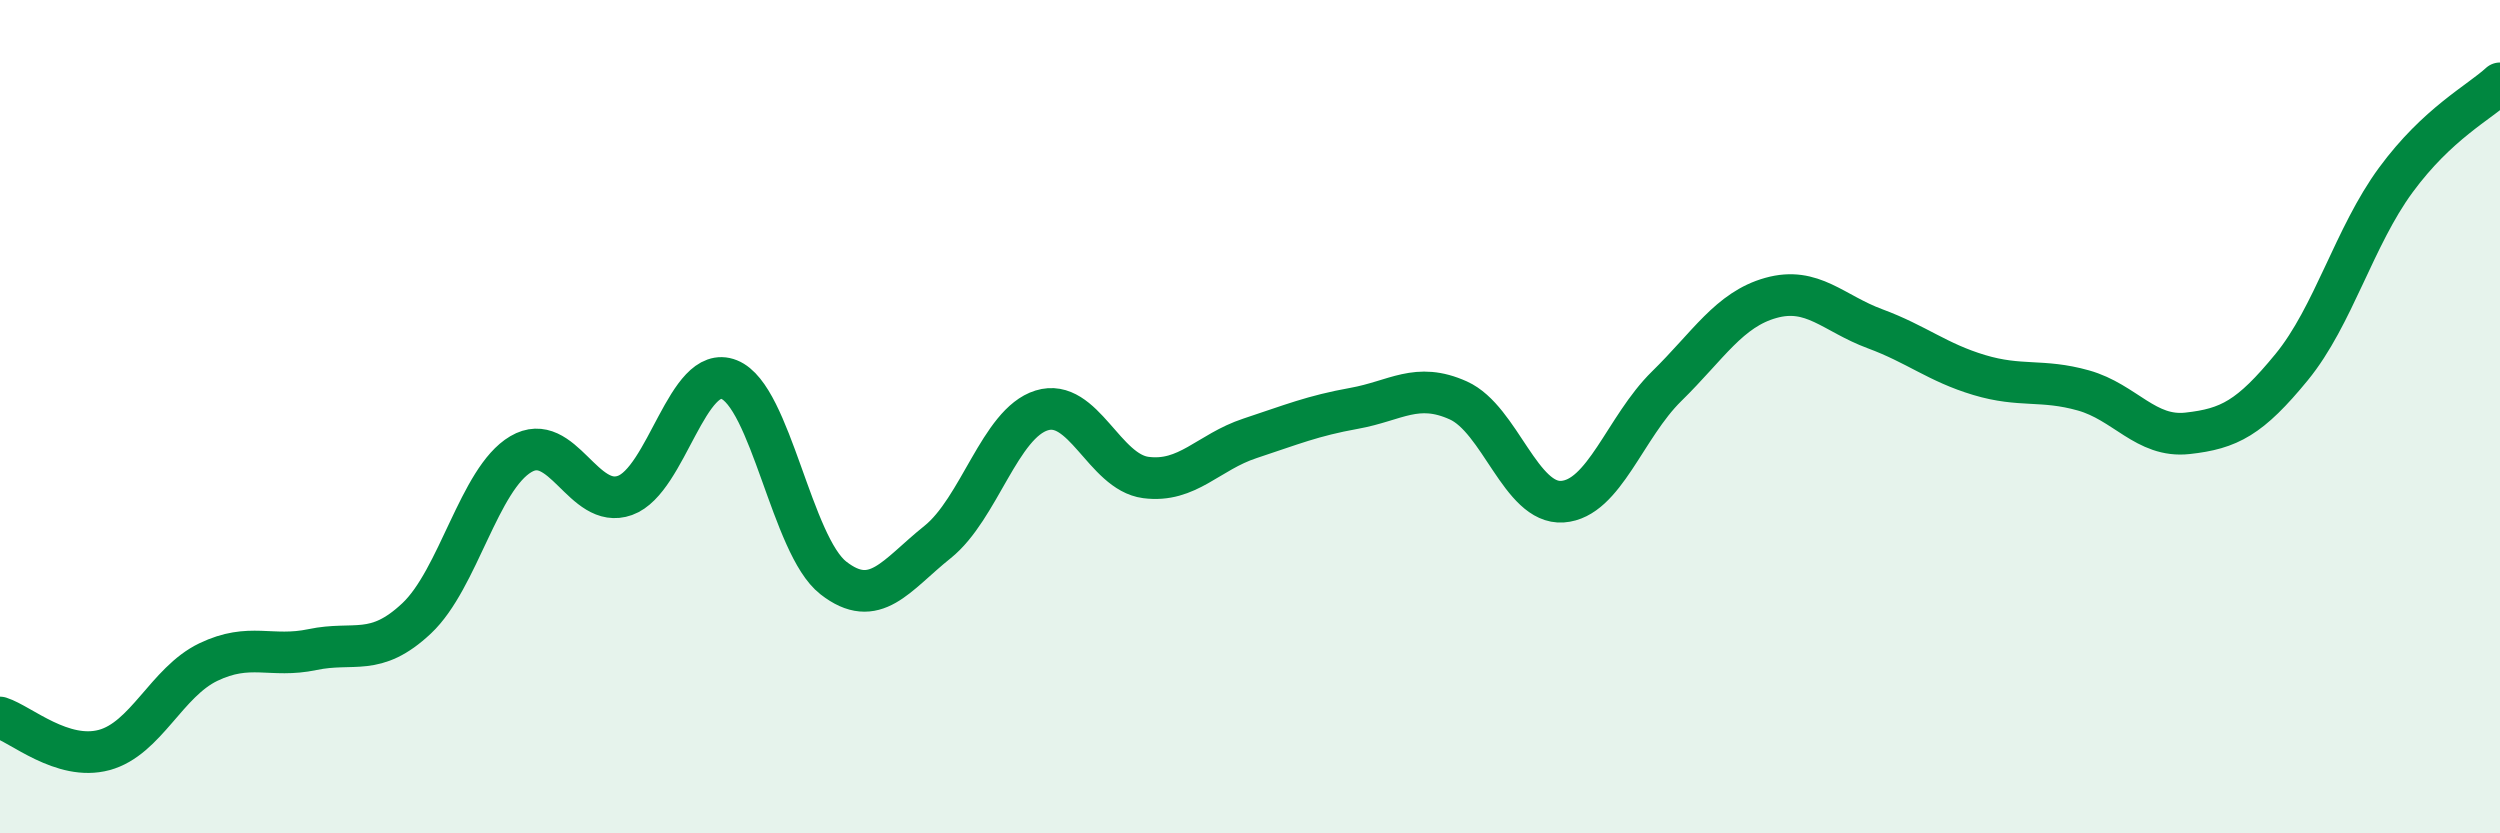
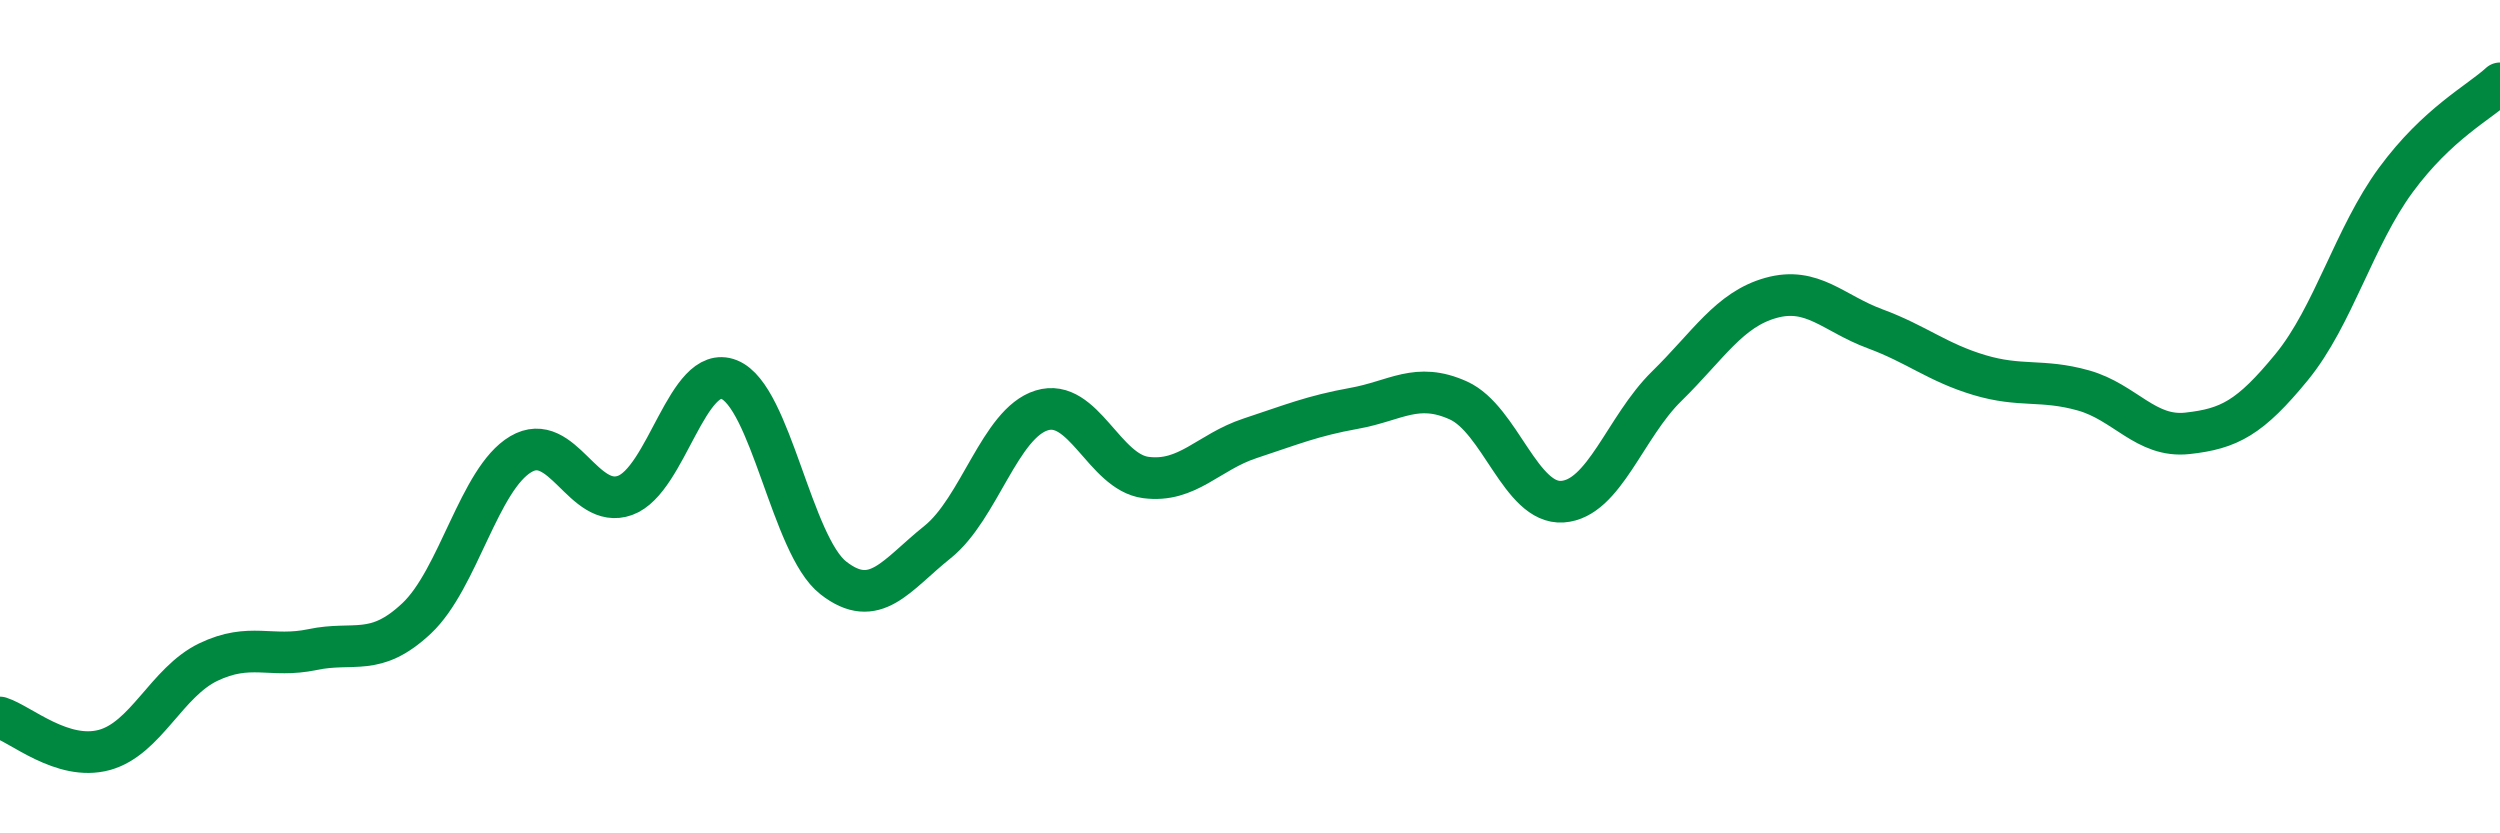
<svg xmlns="http://www.w3.org/2000/svg" width="60" height="20" viewBox="0 0 60 20">
-   <path d="M 0,17.22 C 0.5,17.38 1.5,18.27 2.5,18 C 3.5,17.73 4,16.37 5,15.89 C 6,15.41 6.5,15.8 7.5,15.59 C 8.5,15.38 9,15.78 10,14.84 C 11,13.9 11.5,11.49 12.5,10.9 C 13.5,10.31 14,12.25 15,11.89 C 16,11.53 16.5,8.71 17.5,9.11 C 18.5,9.51 19,13.09 20,13.87 C 21,14.65 21.5,13.81 22.5,13.01 C 23.5,12.21 24,10.16 25,9.85 C 26,9.54 26.5,11.33 27.5,11.46 C 28.5,11.59 29,10.85 30,10.52 C 31,10.19 31.5,9.98 32.5,9.8 C 33.5,9.62 34,9.16 35,9.61 C 36,10.06 36.5,12.11 37.5,12.04 C 38.5,11.97 39,10.25 40,9.27 C 41,8.29 41.5,7.43 42.5,7.15 C 43.5,6.87 44,7.52 45,7.89 C 46,8.26 46.5,8.7 47.5,9 C 48.5,9.3 49,9.09 50,9.37 C 51,9.65 51.5,10.51 52.5,10.4 C 53.5,10.29 54,10.03 55,8.81 C 56,7.59 56.5,5.68 57.5,4.32 C 58.5,2.96 59.5,2.46 60,2L60 20L0 20Z" fill="#008740" opacity="0.1" stroke-linecap="round" stroke-linejoin="round" />
  <path d="M 0,17.22 C 0.5,17.38 1.5,18.27 2.5,18 C 3.5,17.73 4,16.37 5,15.89 C 6,15.41 6.5,15.8 7.5,15.59 C 8.5,15.38 9,15.78 10,14.84 C 11,13.9 11.5,11.49 12.5,10.9 C 13.5,10.31 14,12.25 15,11.89 C 16,11.53 16.5,8.71 17.5,9.11 C 18.5,9.51 19,13.09 20,13.87 C 21,14.65 21.5,13.81 22.5,13.01 C 23.5,12.21 24,10.16 25,9.85 C 26,9.54 26.5,11.33 27.5,11.46 C 28.5,11.59 29,10.85 30,10.52 C 31,10.19 31.5,9.98 32.5,9.8 C 33.5,9.62 34,9.16 35,9.61 C 36,10.06 36.5,12.11 37.5,12.04 C 38.5,11.97 39,10.25 40,9.27 C 41,8.29 41.5,7.43 42.5,7.15 C 43.5,6.87 44,7.52 45,7.89 C 46,8.26 46.5,8.7 47.5,9 C 48.5,9.3 49,9.09 50,9.37 C 51,9.65 51.5,10.51 52.5,10.4 C 53.5,10.29 54,10.03 55,8.81 C 56,7.59 56.5,5.68 57.5,4.32 C 58.5,2.96 59.5,2.46 60,2" stroke="#008740" stroke-width="1" fill="none" stroke-linecap="round" stroke-linejoin="round" />
</svg>